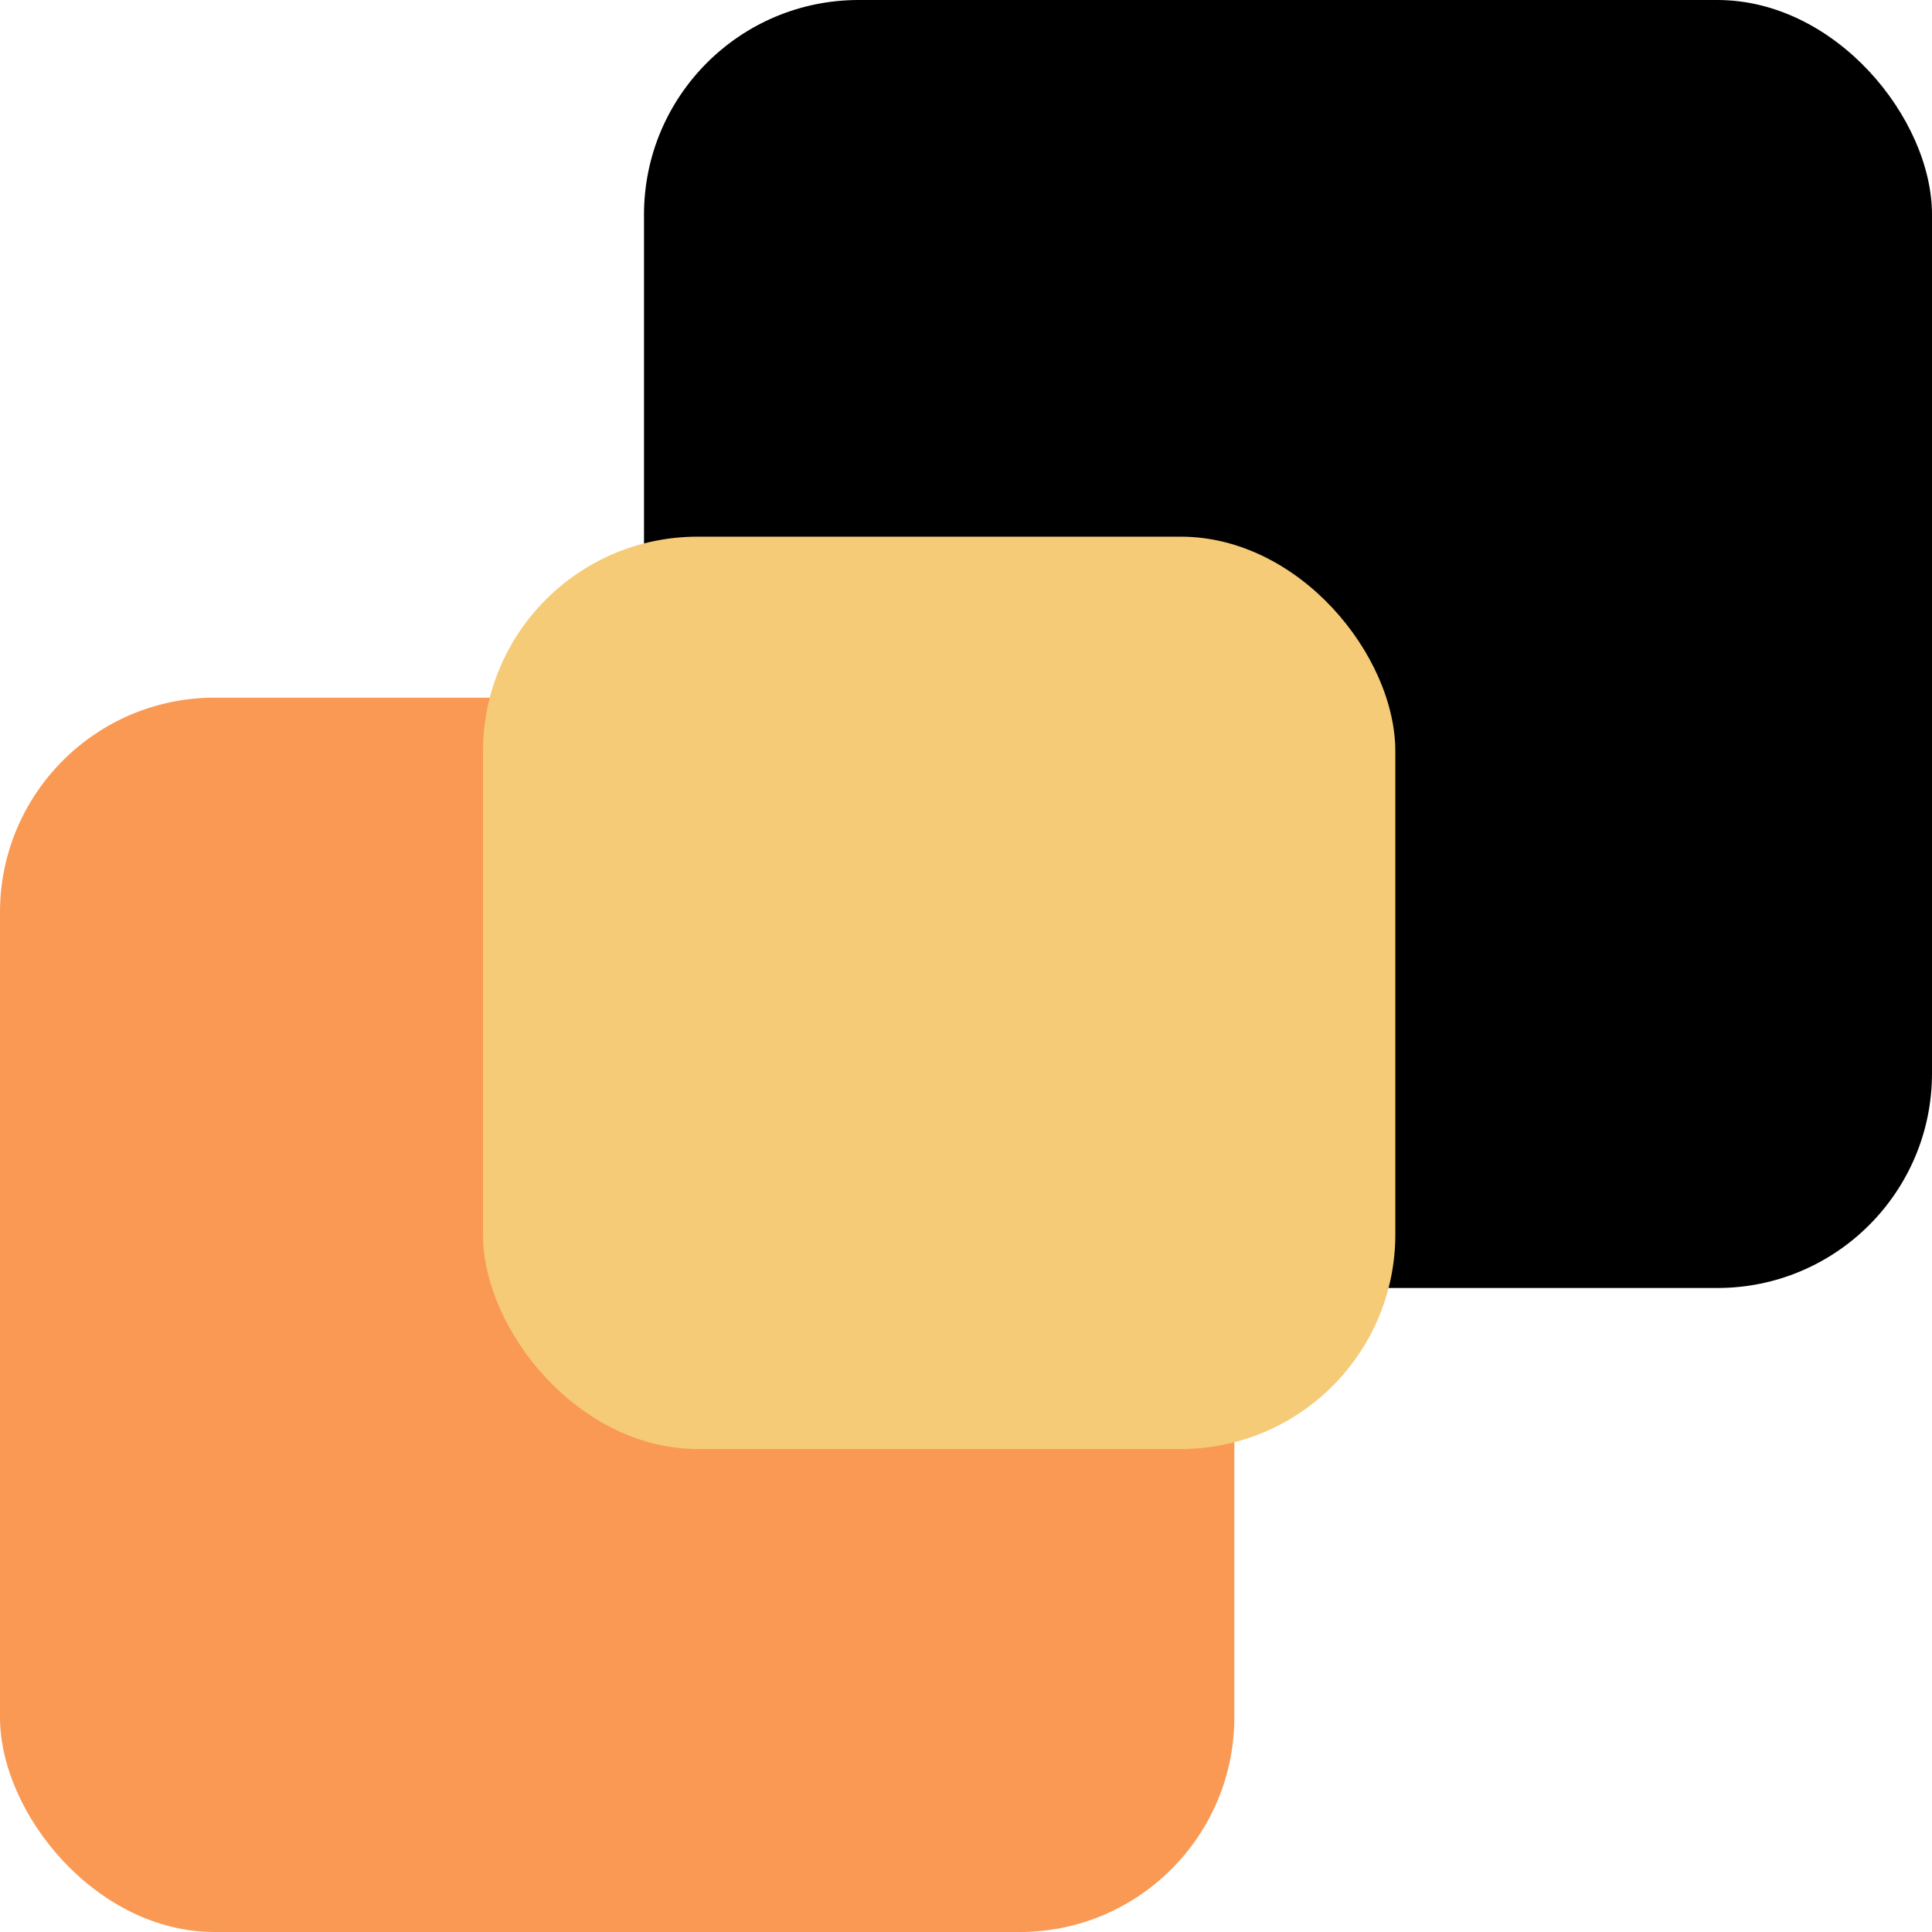
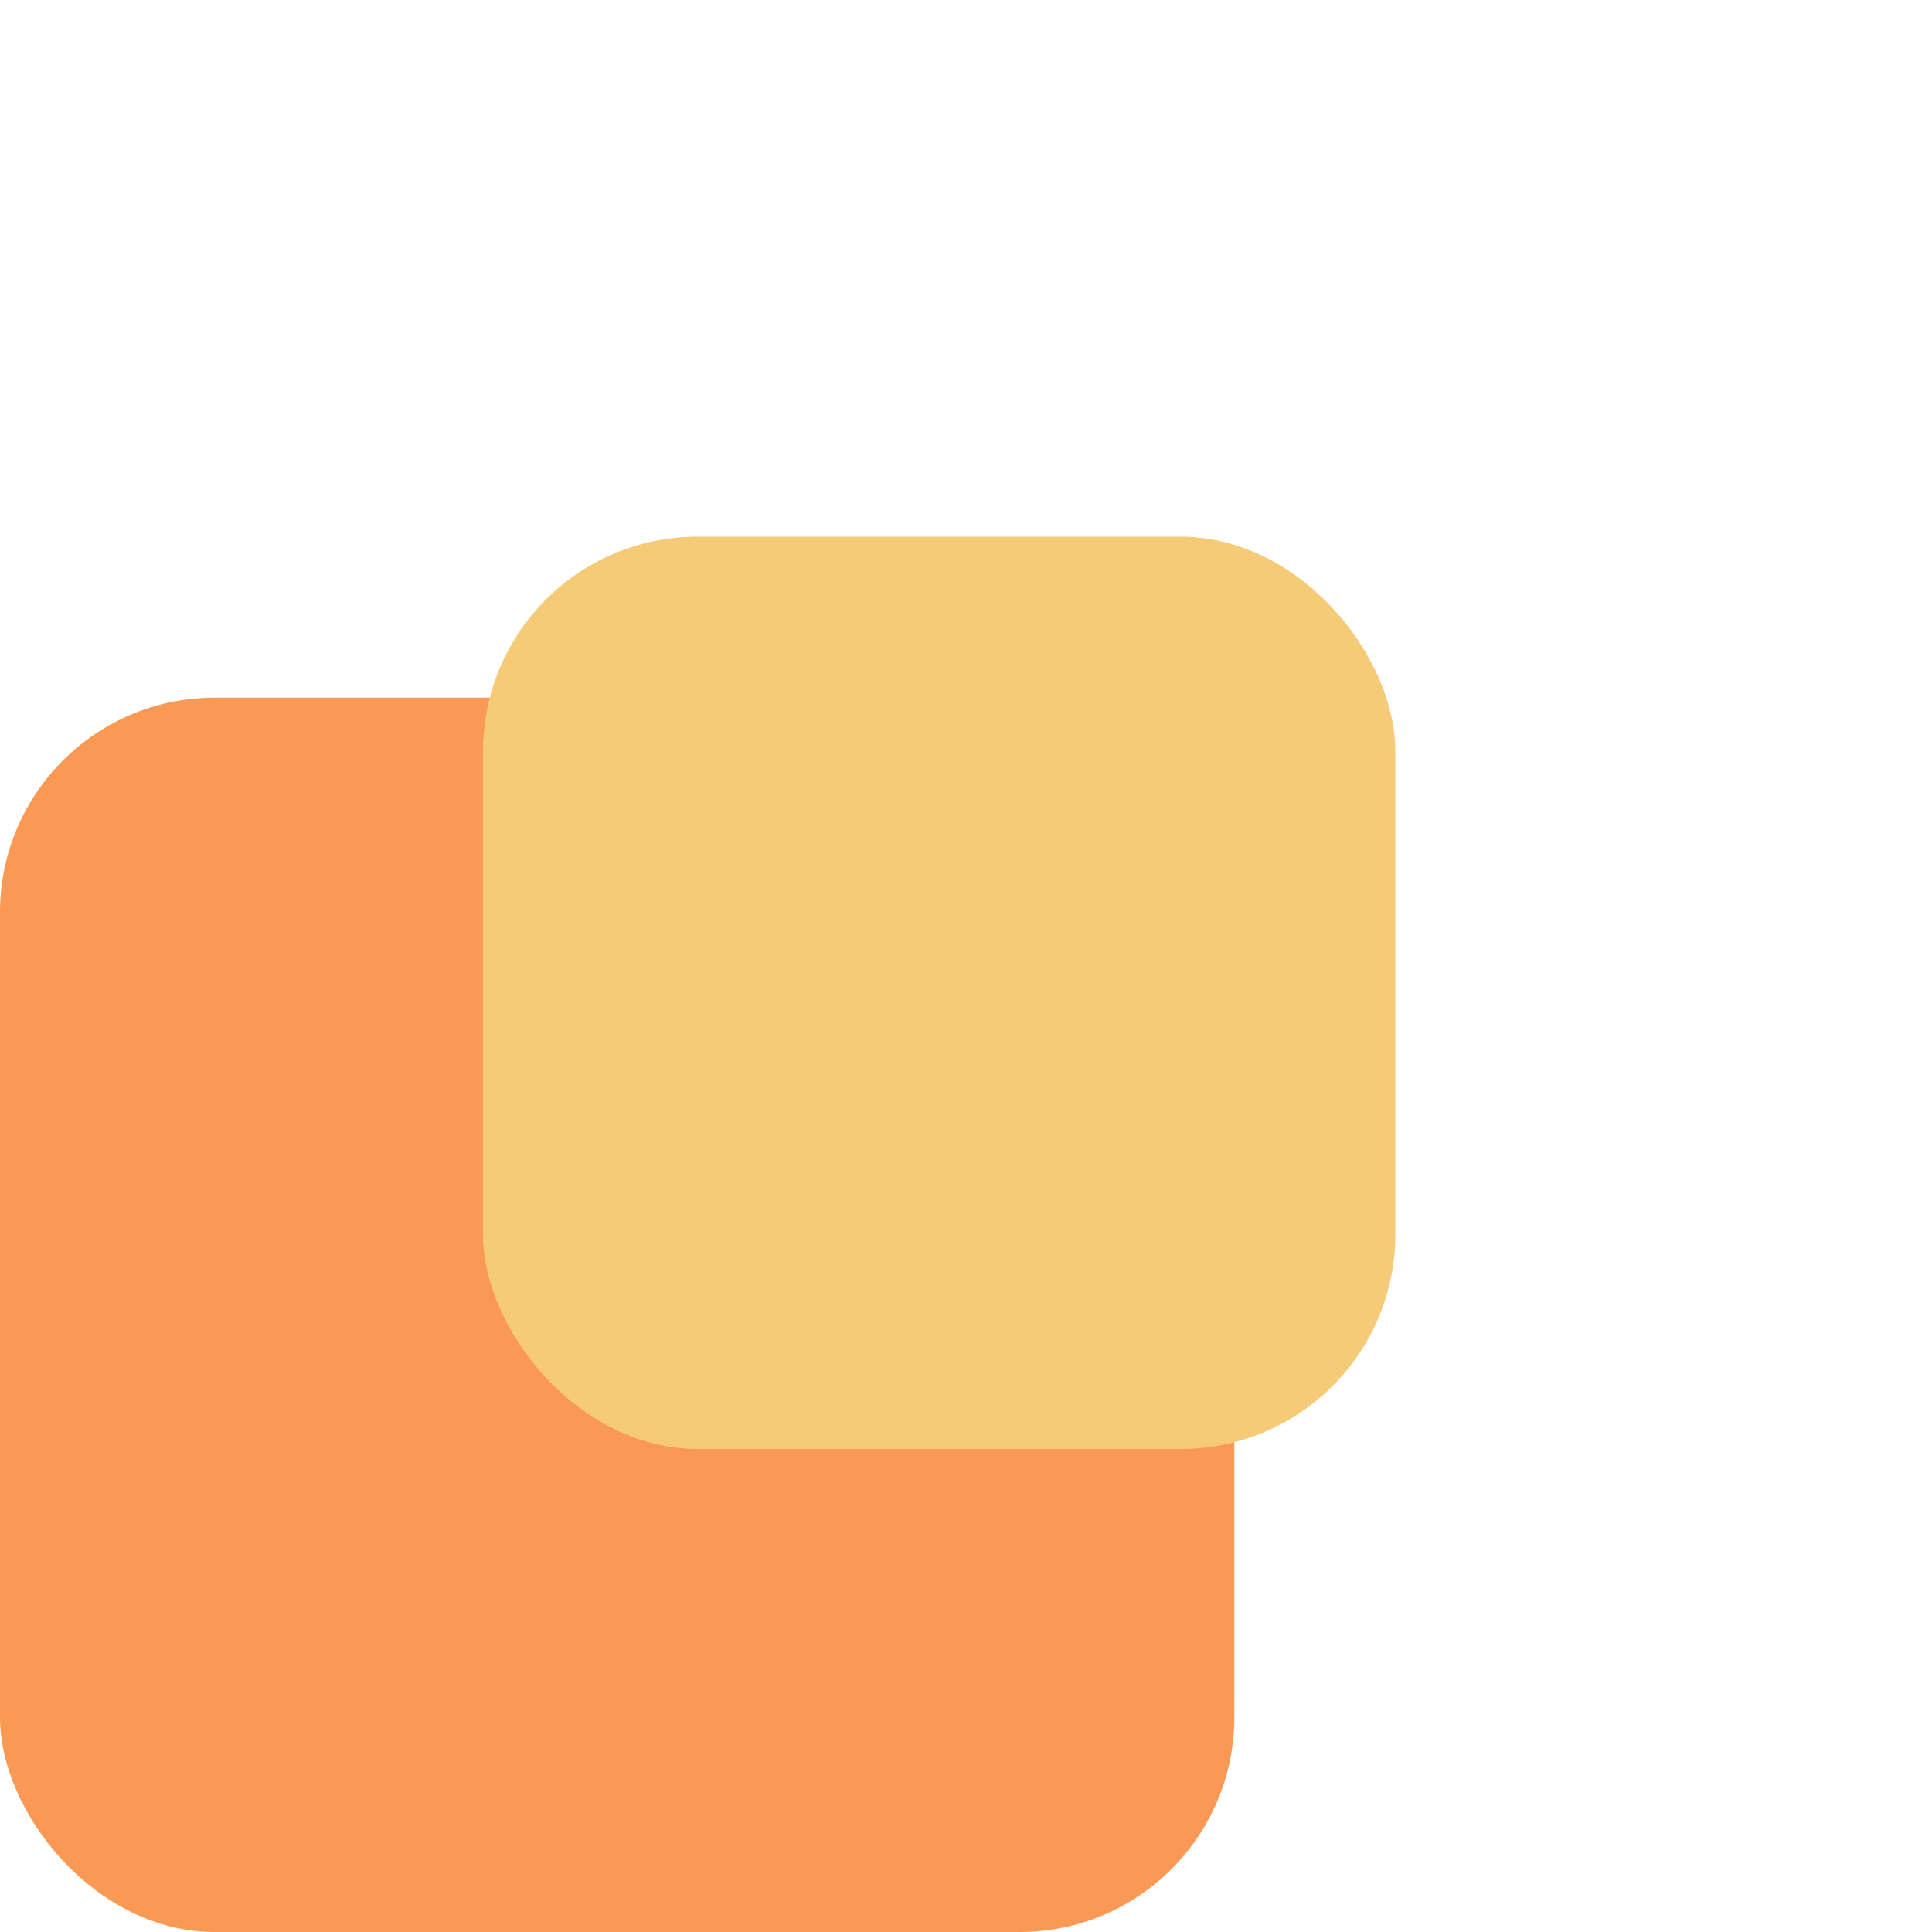
<svg xmlns="http://www.w3.org/2000/svg" width="36" height="36" viewBox="0 0 36 36" fill="none">
-   <rect x="12" width="24" height="24" rx="4" fill="black" />
  <rect y="13" width="23" height="23" rx="4" fill="#FA9953" />
  <rect x="9" y="10" width="17" height="17" rx="4" fill="#F5CB78" />
</svg>